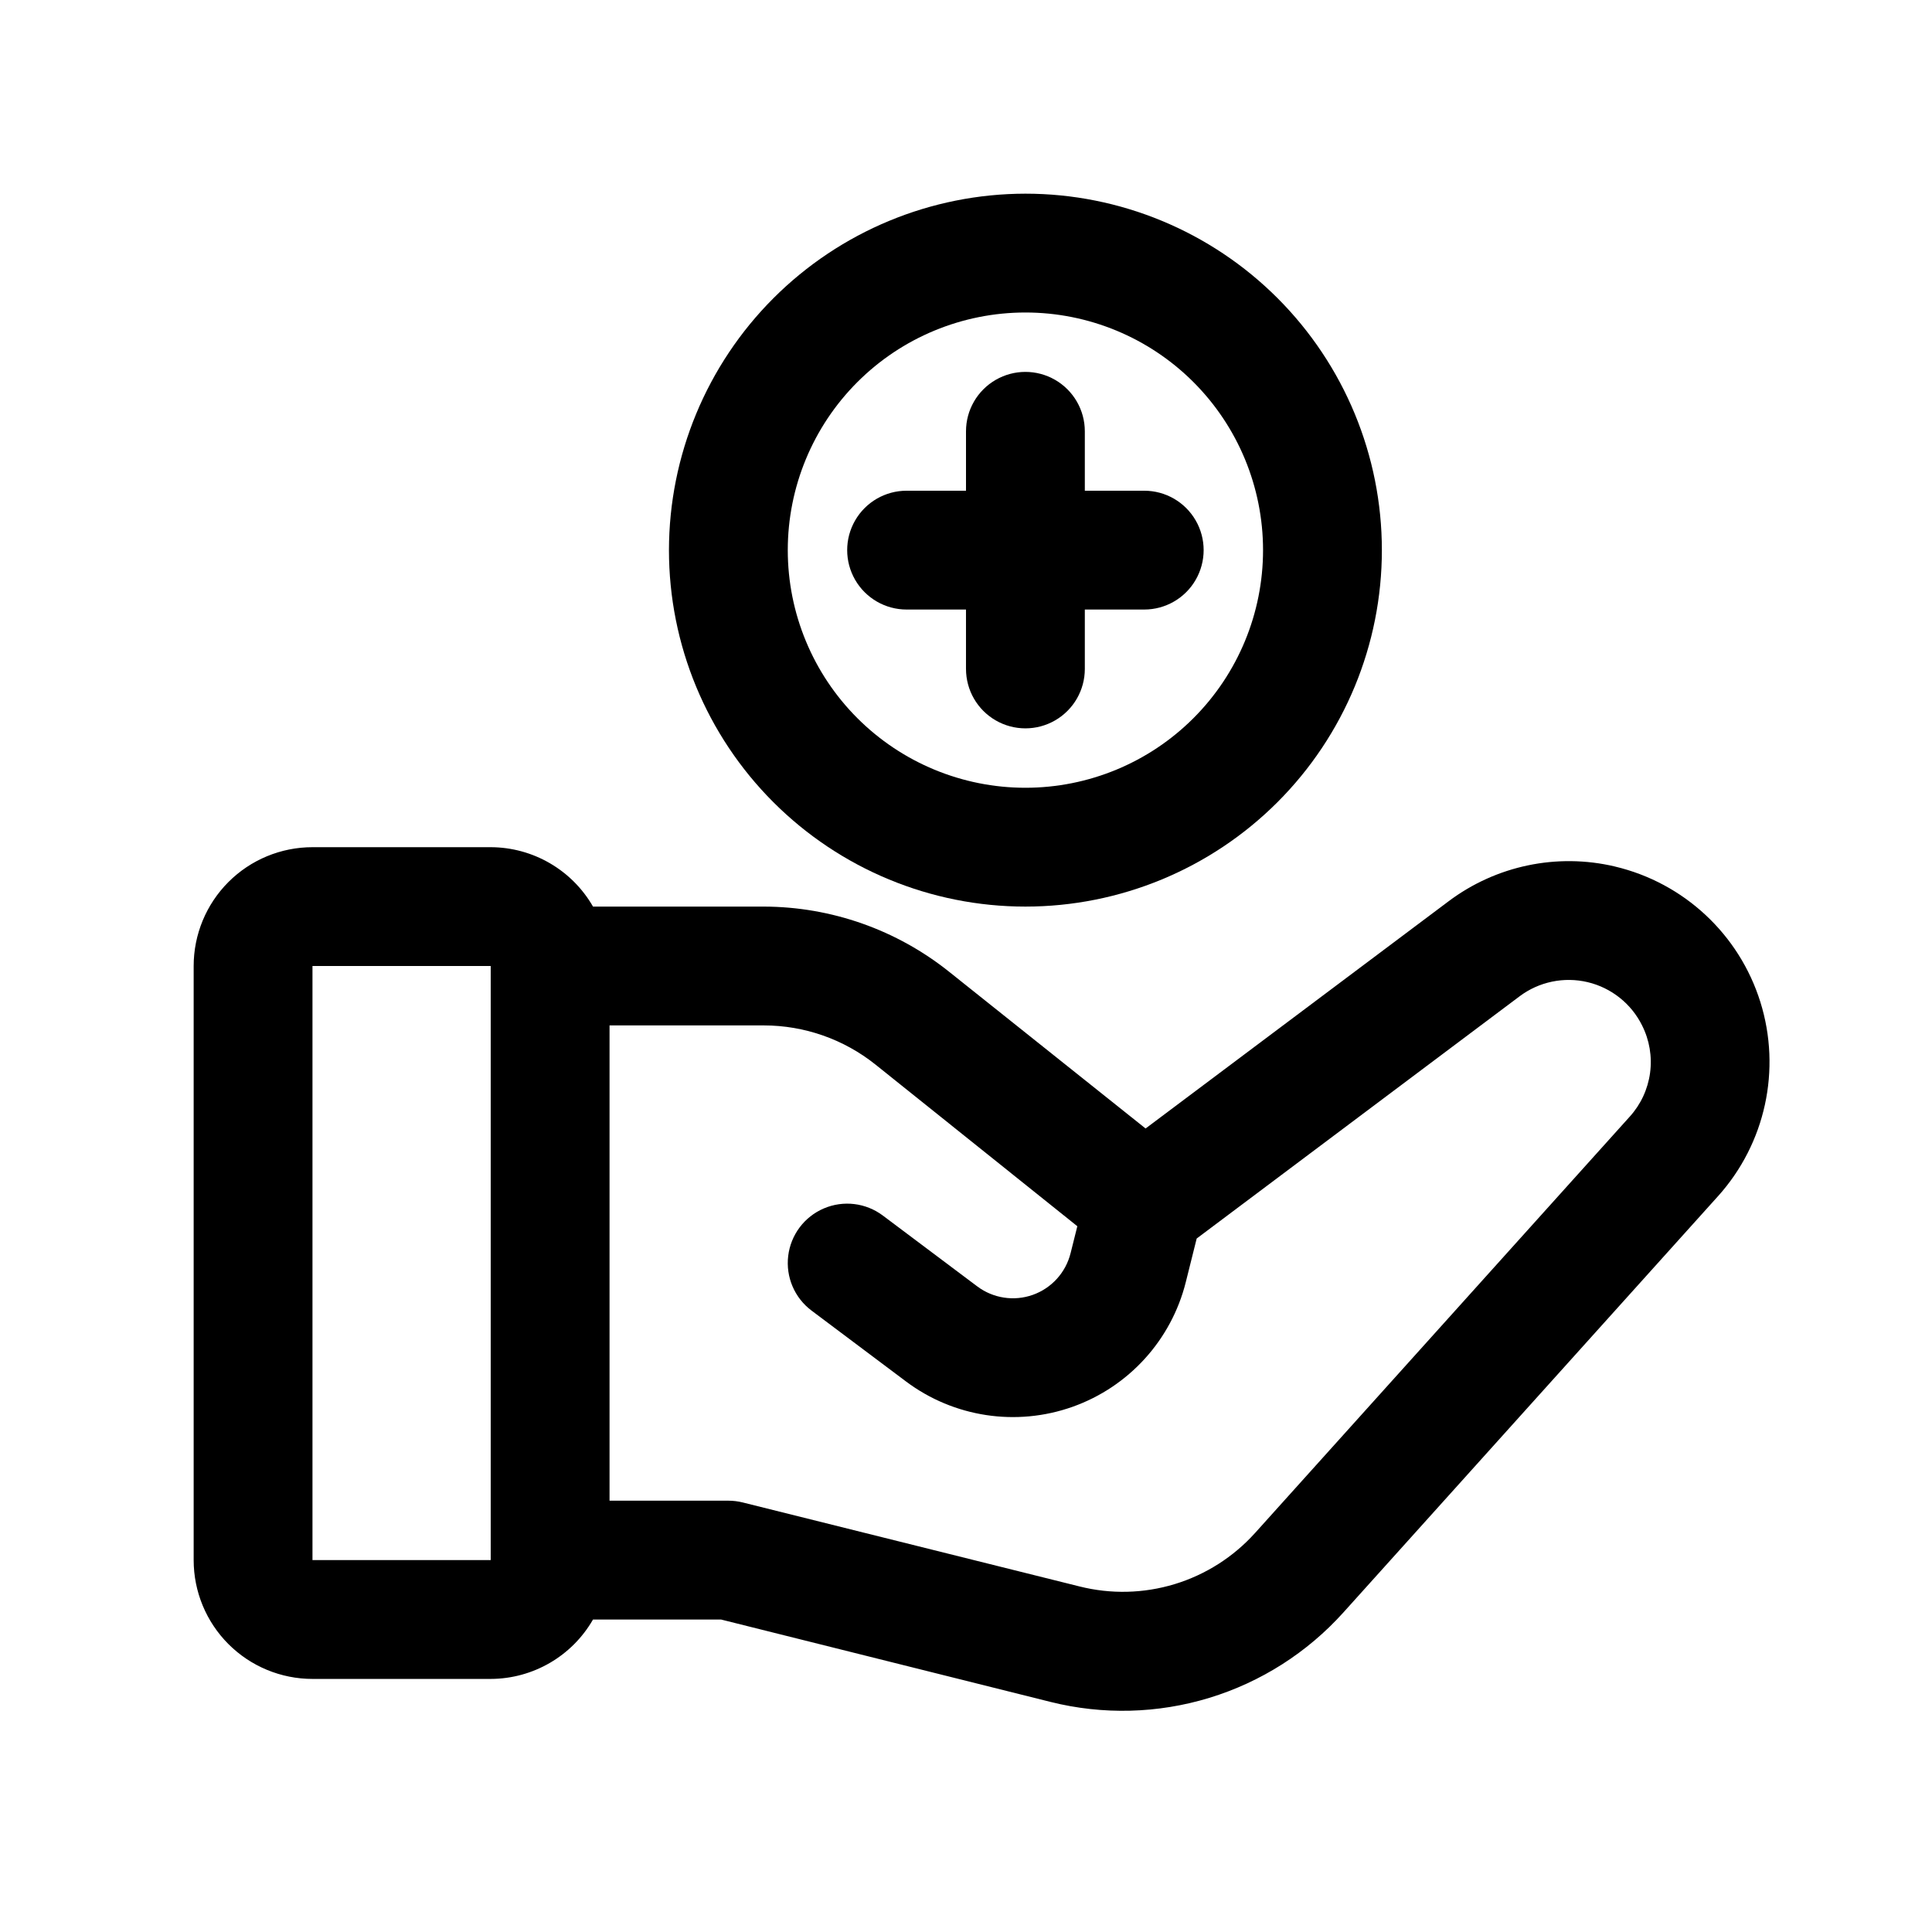
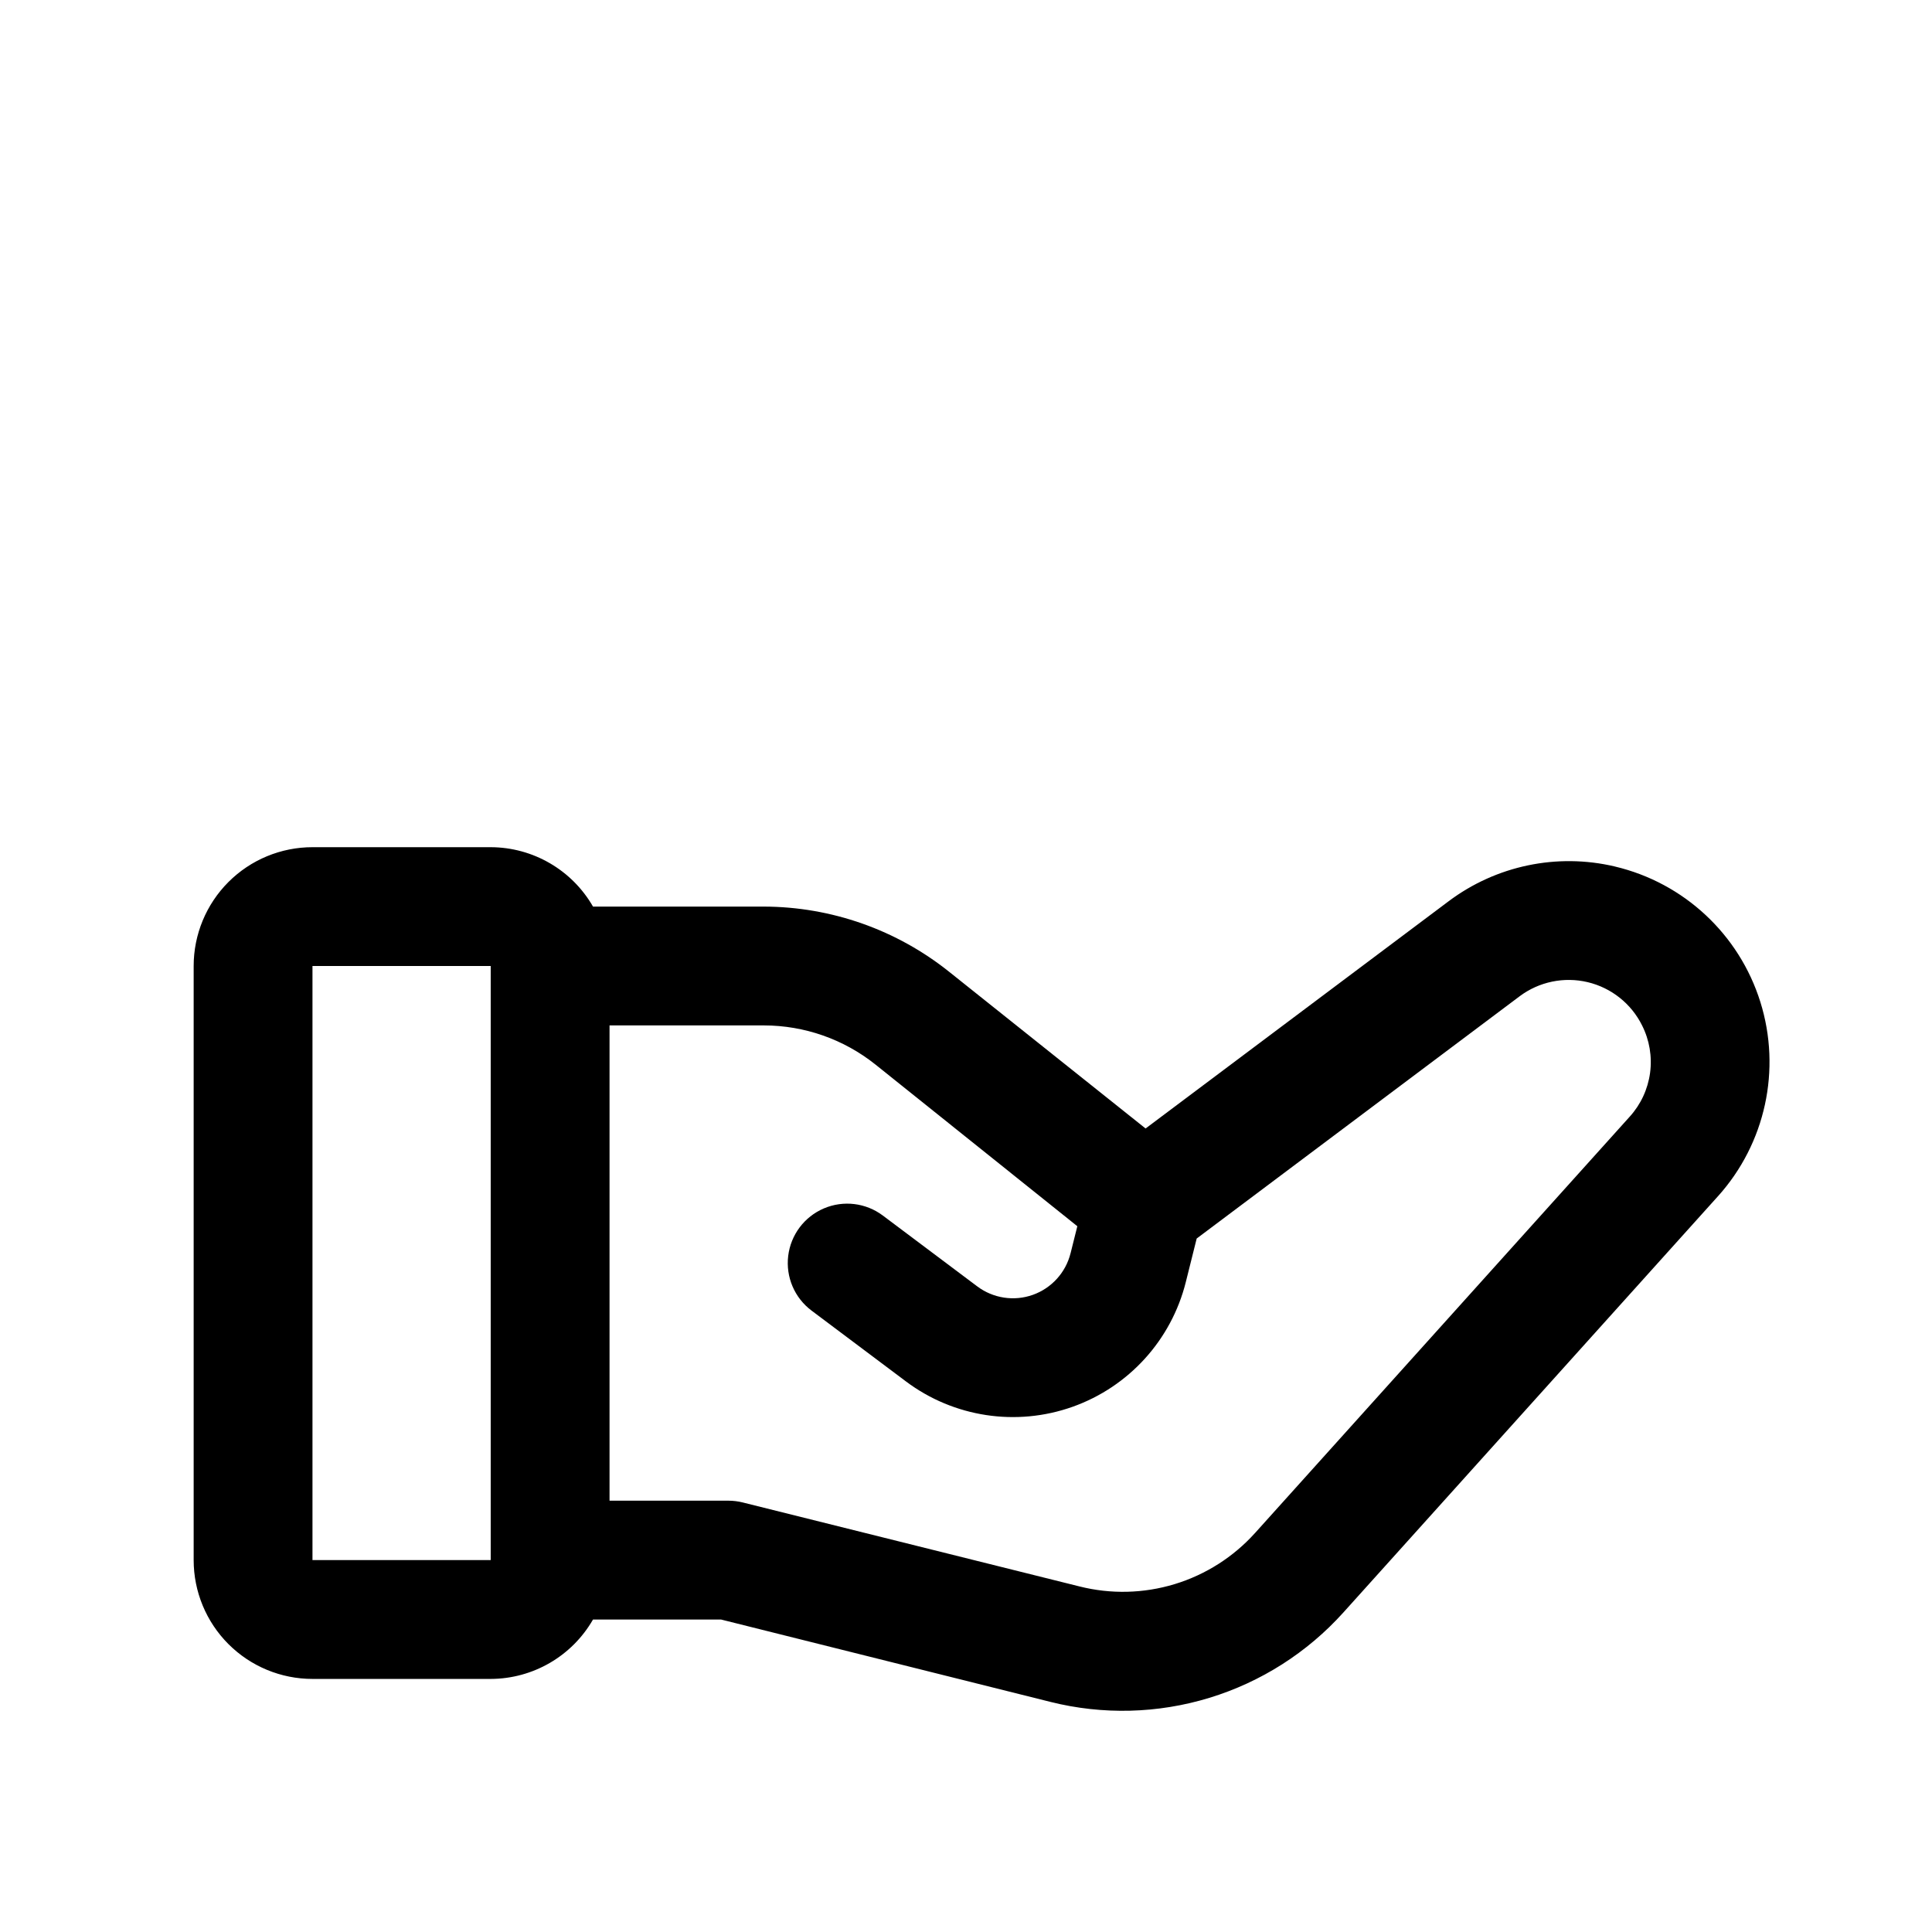
<svg xmlns="http://www.w3.org/2000/svg" fill="#000000" width="800px" height="800px" version="1.1" viewBox="144 144 512 512">
  <g>
    <path d="m571.97 373.63c-15.336-3.621-31.488-0.242-44.086 9.223l-80.293 60.207-52.004-41.484c-13.941-11.164-31.258-17.27-49.121-17.32h-45.312c-5.578-9.711-15.91-15.711-27.109-15.742h-47.234c-8.352 0-16.359 3.316-22.266 9.223-5.902 5.902-9.223 13.914-9.223 22.266v157.44c0 8.352 3.32 16.363 9.223 22.266 5.906 5.906 13.914 9.223 22.266 9.223h47.234c11.199-0.031 21.531-6.031 27.109-15.742h33.93l87.316 21.836c13.871 3.469 28.426 3.098 42.102-1.082 13.672-4.176 25.953-12 35.516-22.629l99.281-110.32v0.004c12.562-13.973 16.824-33.535 11.215-51.465-5.609-17.934-20.262-31.578-38.543-35.898zm-345.16 183.81v-157.44h47.234v157.44zm349.08-117.51-99.281 110.32v-0.004c-5.738 6.375-13.102 11.062-21.309 13.562-8.203 2.496-16.934 2.707-25.246 0.609l-89.207-22.246c-1.25-0.312-2.535-0.473-3.824-0.473h-31.488v-125.95h40.934c10.723 0.012 21.121 3.66 29.504 10.344l53.531 42.871-1.793 7.164h-0.004c-1.277 5.117-5.031 9.254-10 11.023-4.973 1.766-10.496 0.926-14.719-2.238l-25.031-18.781c-4.5-3.375-10.457-4.094-15.633-1.883-5.172 2.207-8.773 7.008-9.445 12.594-0.672 5.586 1.684 11.102 6.184 14.477l25.031 18.781 0.004 0.004c12.66 9.488 29.23 12.012 44.141 6.715 14.91-5.297 26.176-17.707 30.012-33.055l2.883-11.539 85.57-64.188v-0.004c5.156-3.863 11.766-5.238 18.039-3.75 6.269 1.492 11.555 5.691 14.422 11.465 1.965 3.891 2.699 8.281 2.117 12.602-0.586 4.316-2.465 8.355-5.391 11.582z" />
-     <path d="m321.28 289.79c0 25.055 9.953 49.082 27.668 66.797 17.715 17.715 41.742 27.668 66.797 27.668 25.055 0 49.082-9.953 66.797-27.668 17.715-17.715 27.668-41.742 27.668-66.797 0-25.051-9.953-49.078-27.668-66.797-17.715-17.715-41.742-27.668-66.797-27.668-25.047 0.027-49.059 9.988-66.77 27.695-17.707 17.711-27.668 41.727-27.695 66.77zm157.44 0c0 16.703-6.637 32.723-18.445 44.531-11.809 11.812-27.828 18.445-44.531 18.445-16.703 0-32.719-6.633-44.531-18.445-11.809-11.809-18.445-27.828-18.445-44.531 0-16.703 6.637-32.719 18.445-44.531 11.812-11.809 27.828-18.445 44.531-18.445 16.703 0 32.723 6.637 44.531 18.445 11.809 11.812 18.445 27.828 18.445 44.531z" />
-     <path d="m400 258.3v15.746h-15.746c-5.625 0-10.82 3-13.633 7.871-2.812 4.871-2.812 10.871 0 15.746 2.812 4.871 8.008 7.871 13.633 7.871h15.742v15.742h0.004c0 5.625 3 10.824 7.871 13.637s10.871 2.812 15.742 0c4.871-2.812 7.875-8.012 7.875-13.637v-15.742h15.742c5.625 0 10.824-3 13.637-7.871 2.812-4.875 2.812-10.875 0-15.746-2.812-4.871-8.012-7.871-13.637-7.871h-15.742v-15.746c0-5.625-3.004-10.82-7.875-13.633-4.871-2.812-10.871-2.812-15.742 0s-7.871 8.008-7.871 13.633z" />
  </g>
</svg>